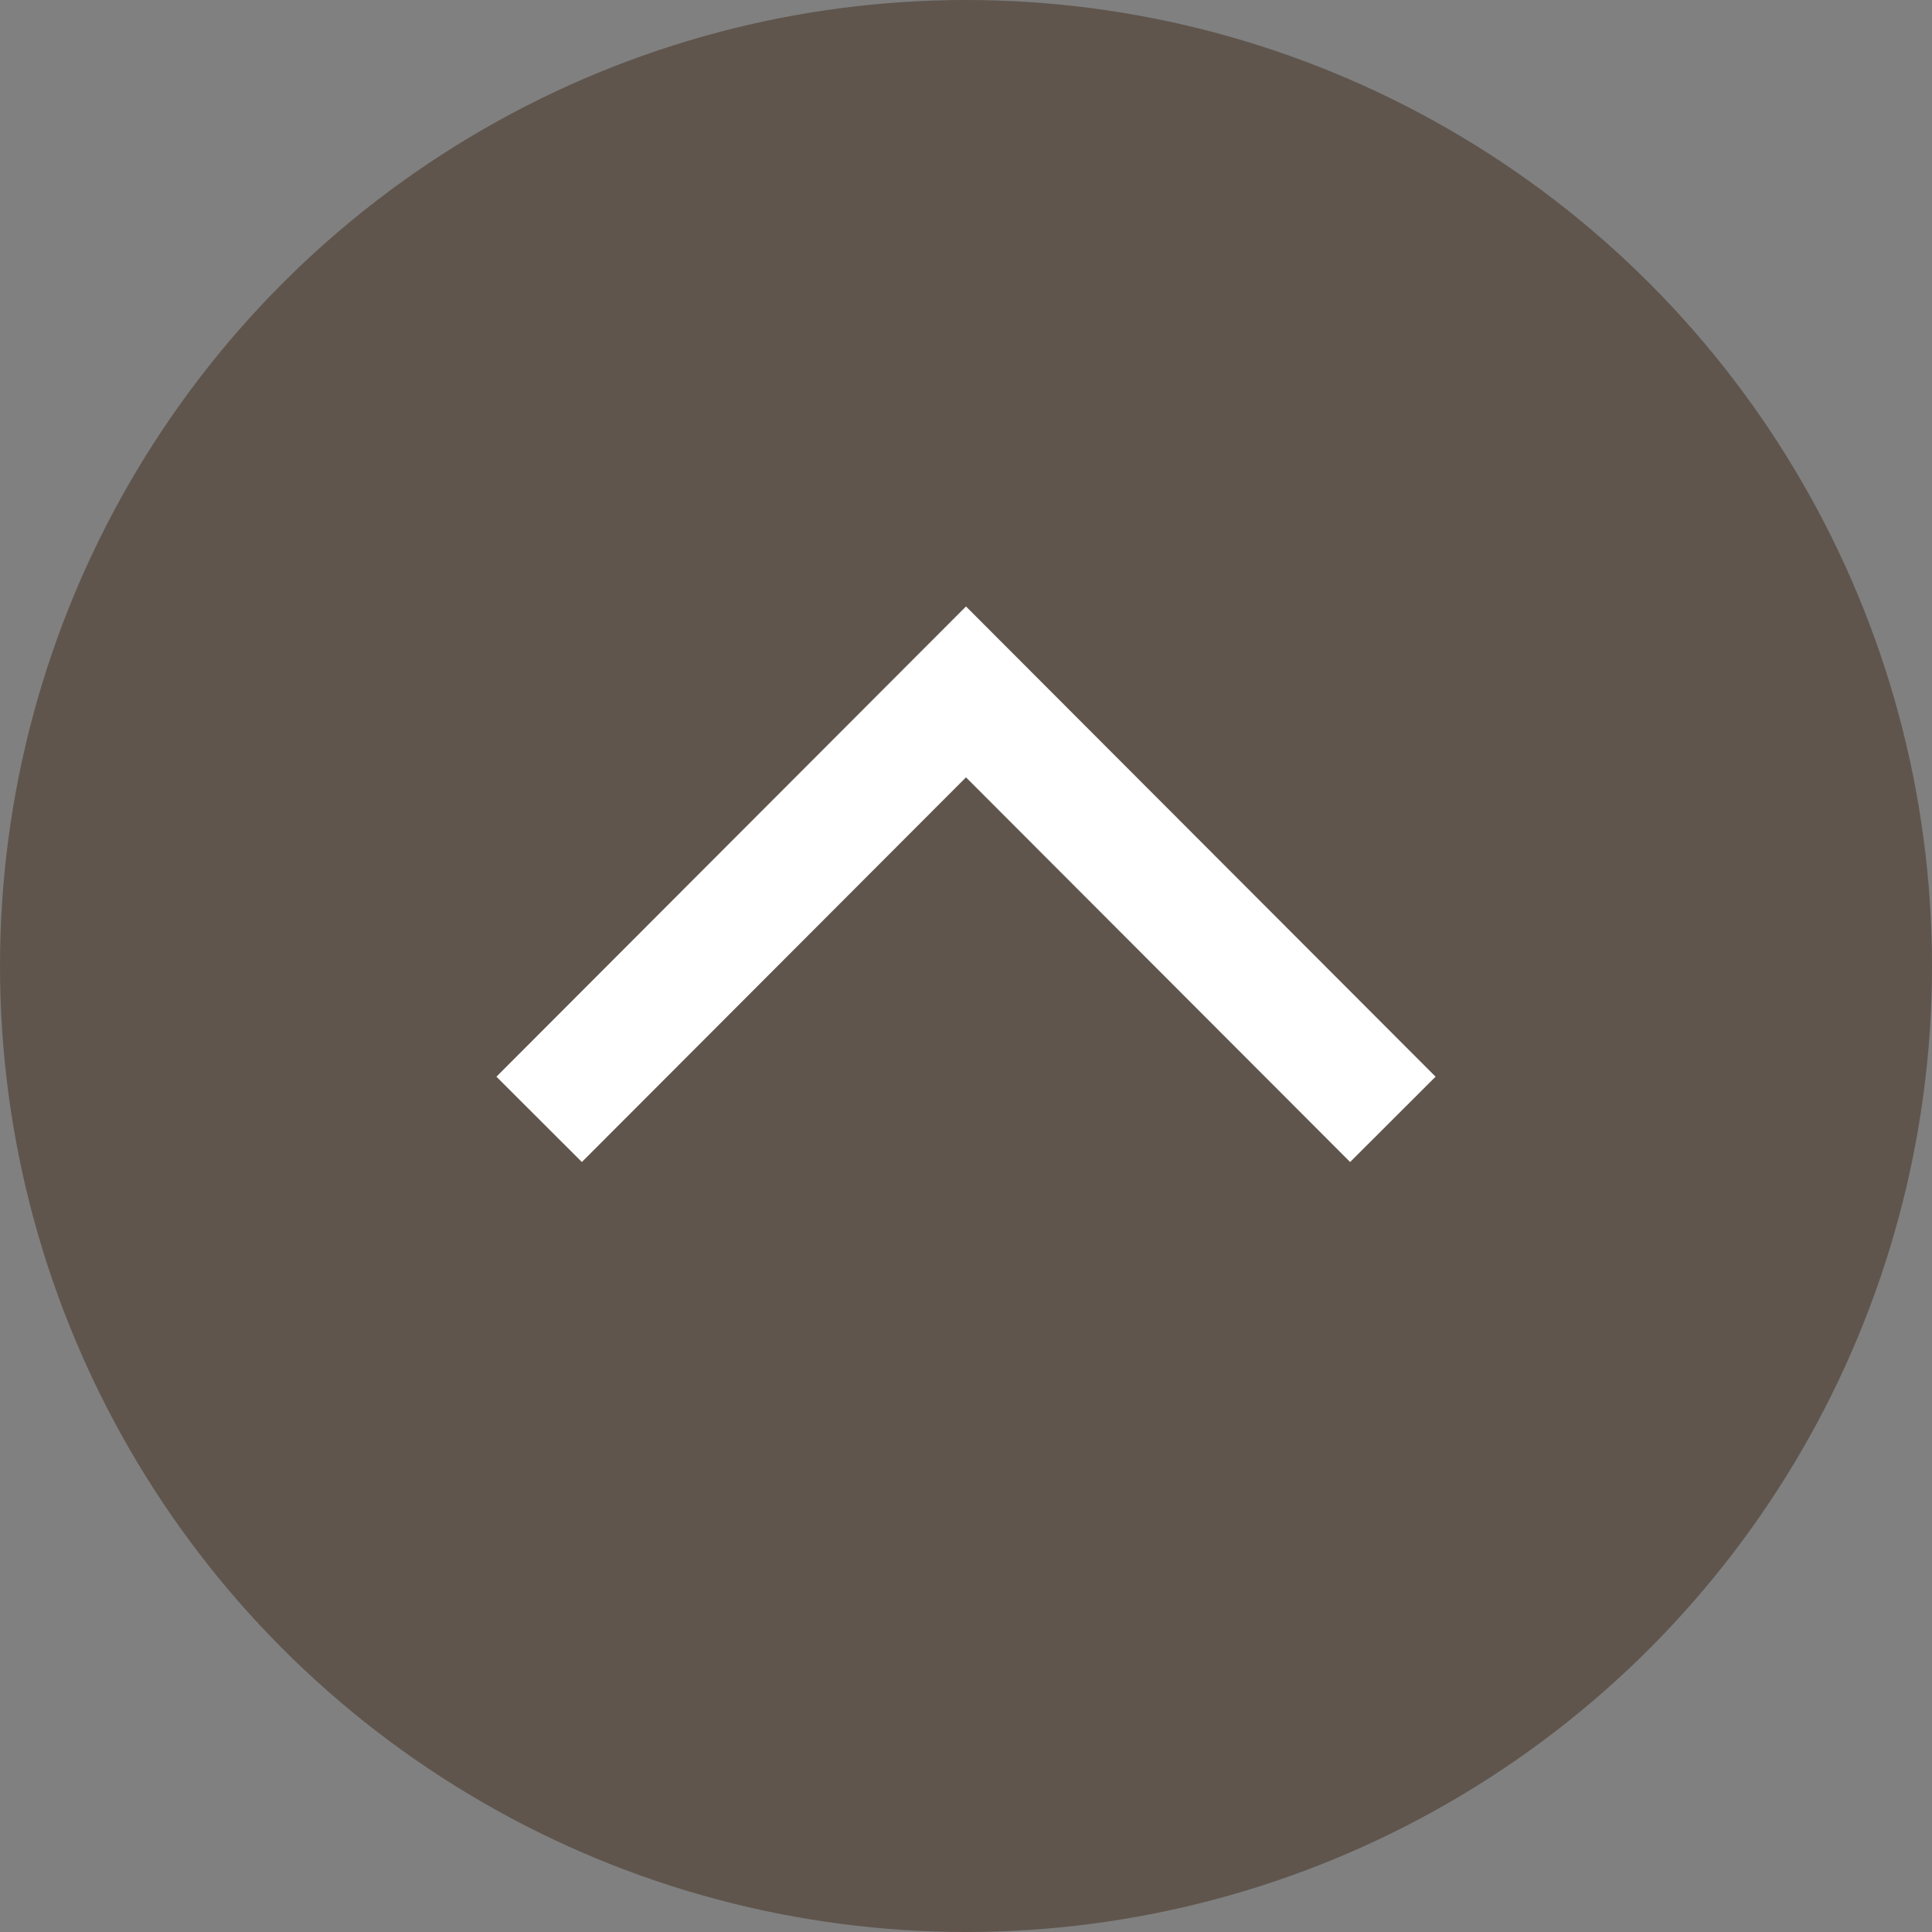
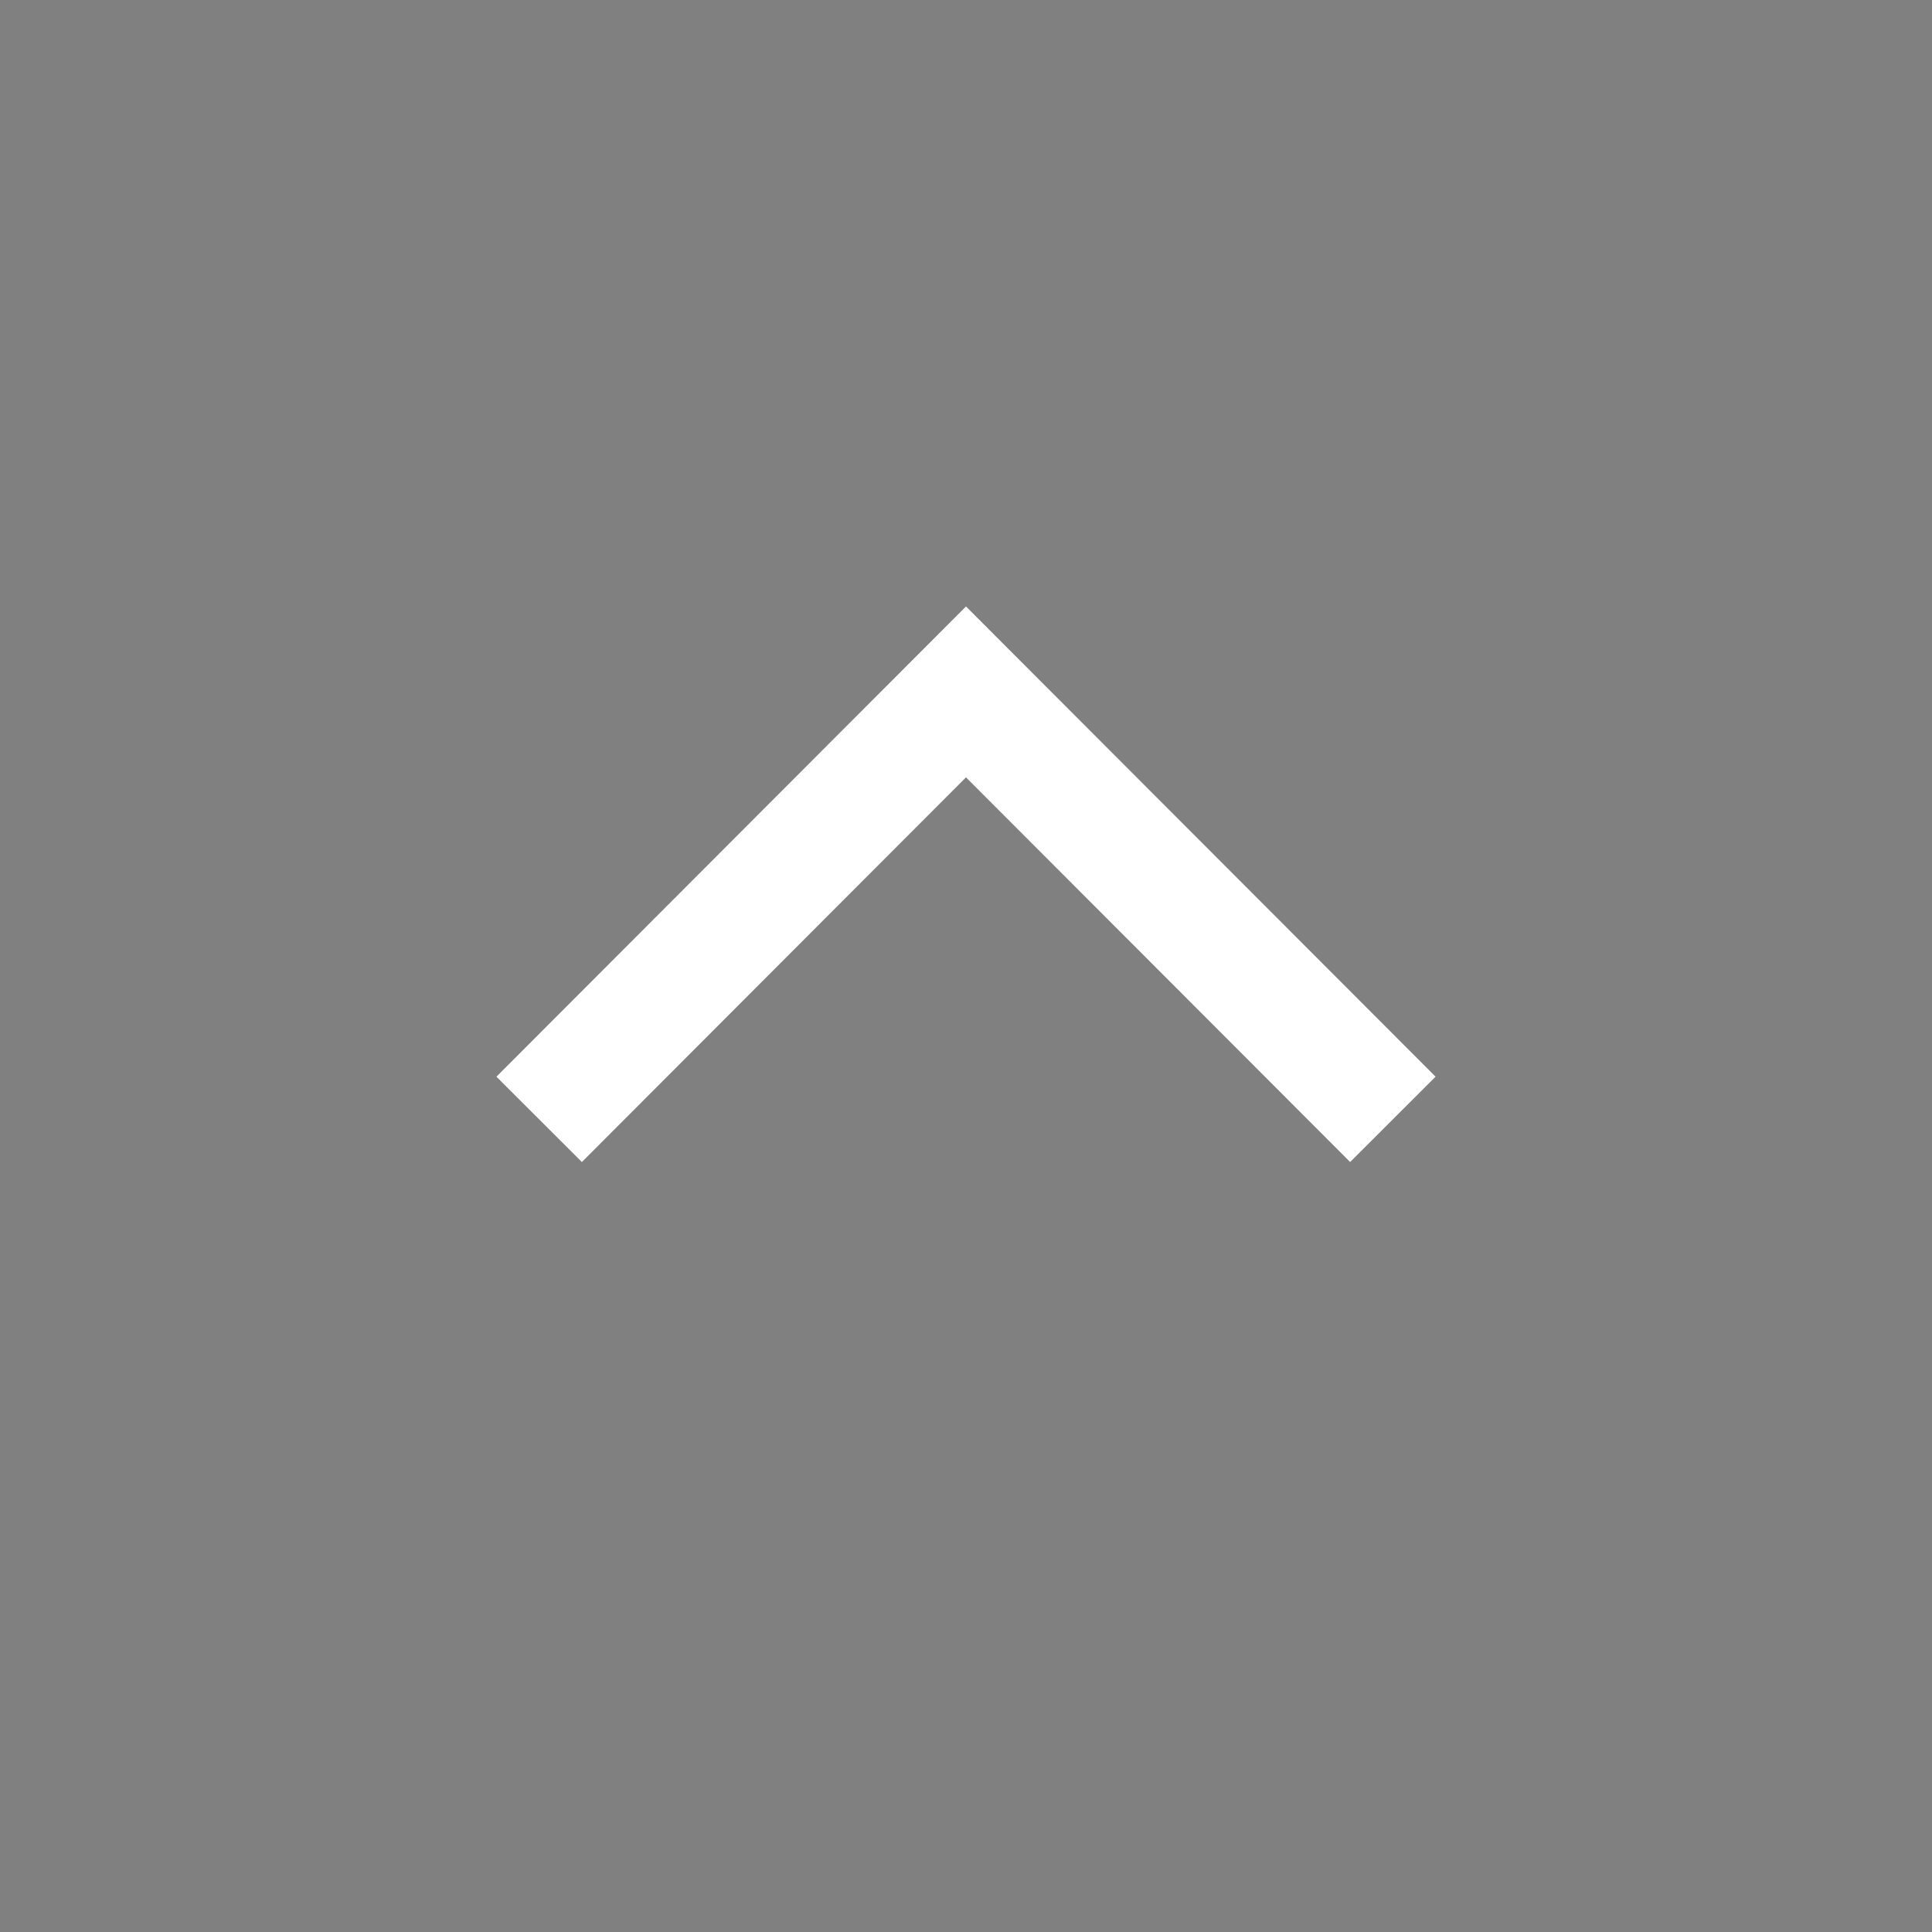
<svg xmlns="http://www.w3.org/2000/svg" id="_レイヤー_2" width="32" height="32" viewBox="0 0 32 32">
  <rect x="0" y="0" width="32" height="32" fill="#808080" stroke="none" />
  <defs>
    <style>.cls-1{fill:none;stroke:#fff;stroke-miterlimit:10;stroke-width:2px;}.cls-2{fill:#5f554d;stroke-width:0px;}</style>
  </defs>
  <g id="moji">
-     <circle class="cls-2" cx="16" cy="16" r="16" />
    <polyline class="cls-1" points="8.93 18.54 16 11.46 23.07 18.54" />
  </g>
</svg>